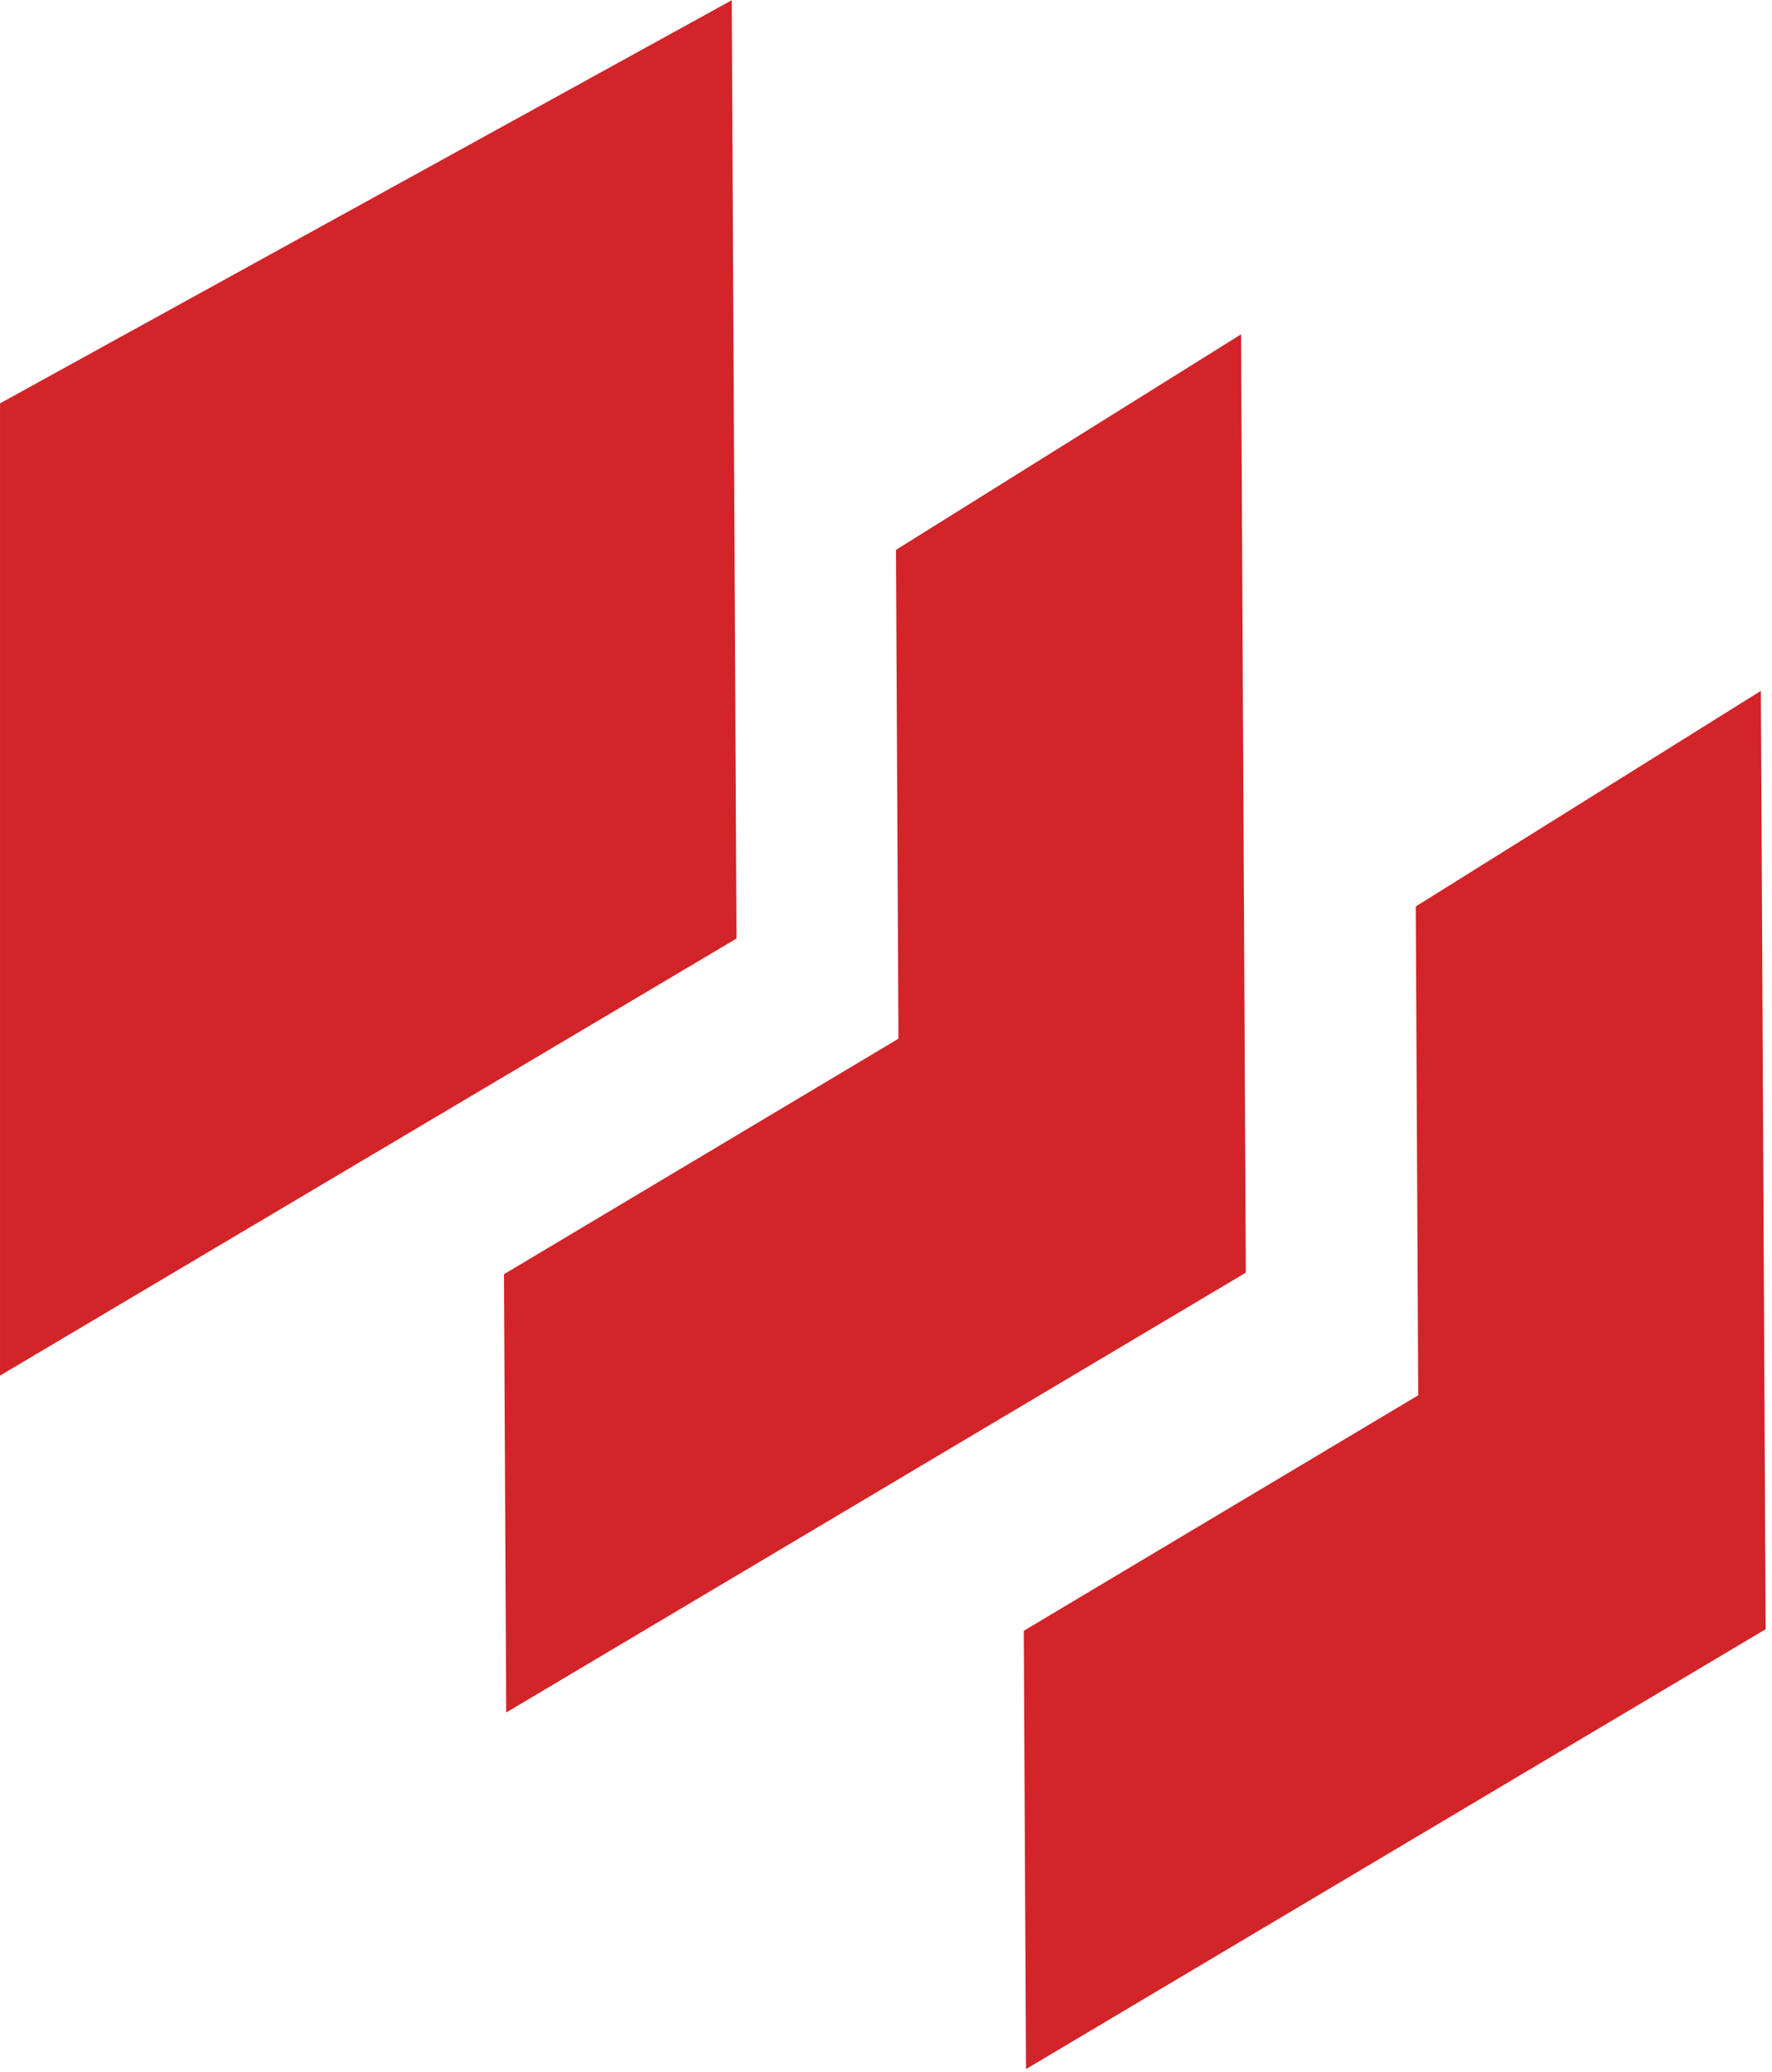
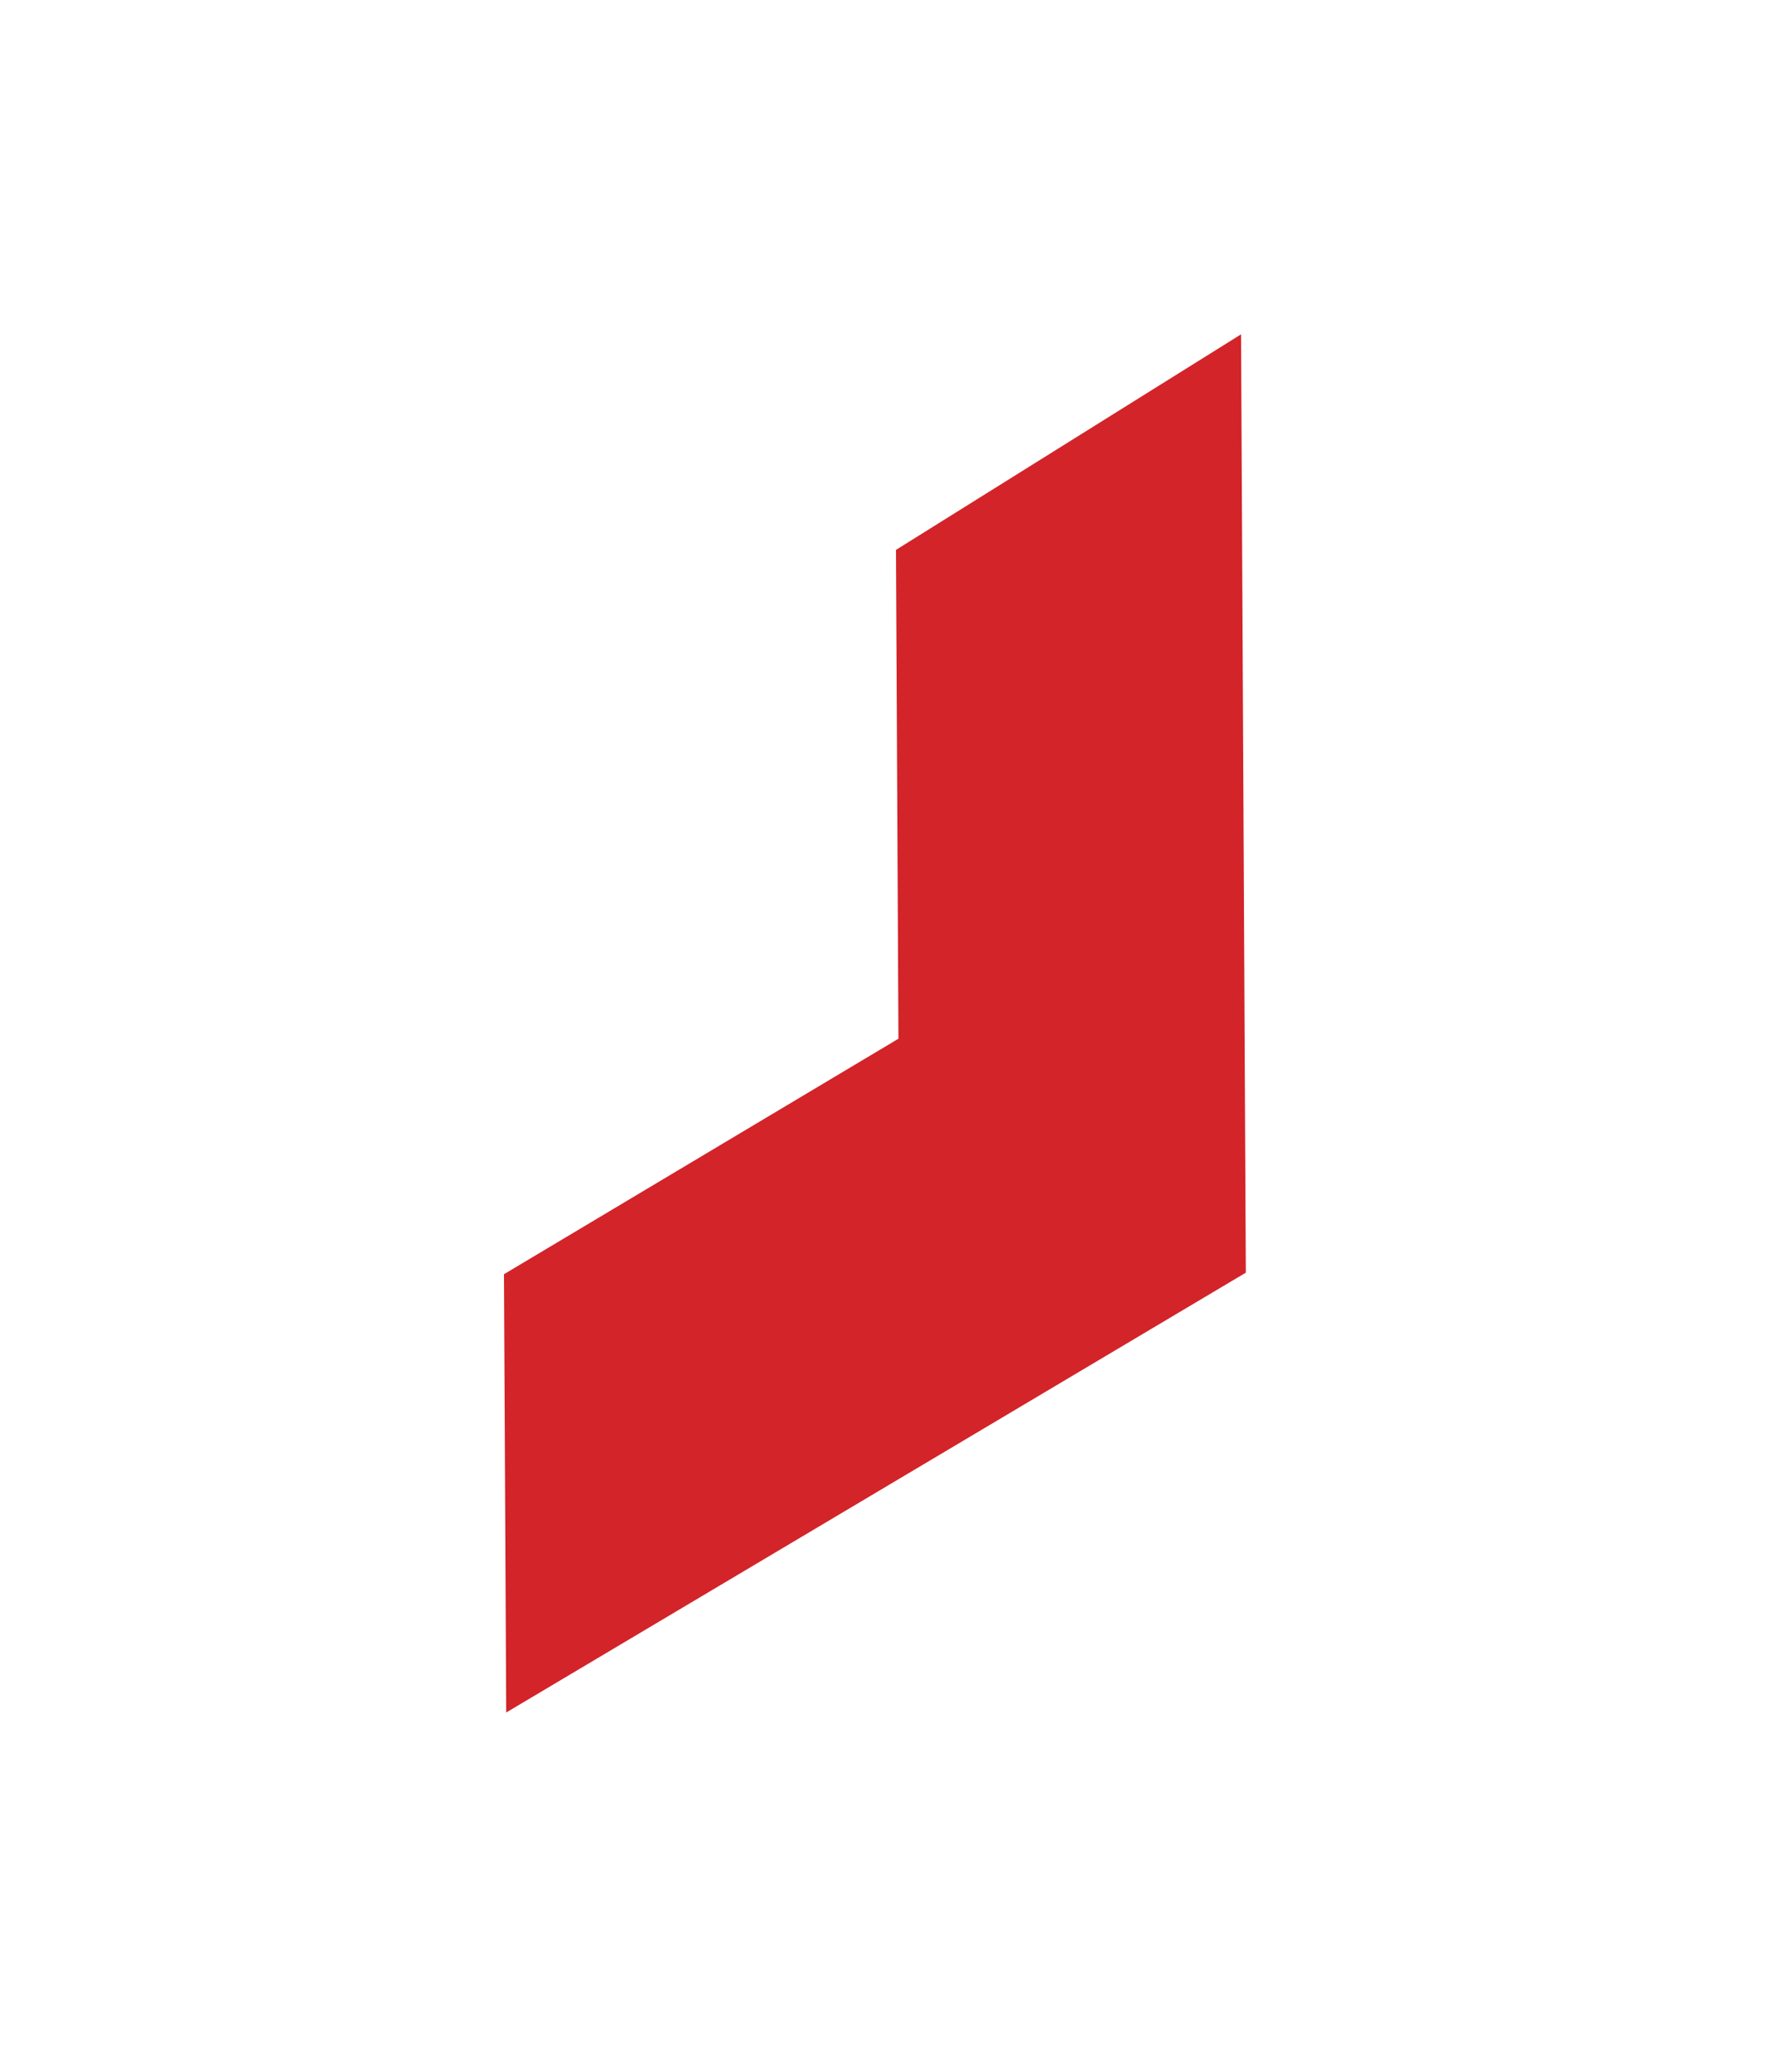
<svg xmlns="http://www.w3.org/2000/svg" width="100%" height="100%" viewBox="0 0 260 304" version="1.1" xml:space="preserve" style="fill-rule:evenodd;clip-rule:evenodd;stroke-linejoin:round;stroke-miterlimit:2;">
  <g id="Emblem">
    <g transform="matrix(4.167,0,0,4.167,-19.975,-364.233)">
-       <path d="M4.794,135.842L4.794,101.611L30.56,87.416L30.727,120.454L4.794,135.842Z" style="fill:rgb(210,36,41);" />
-     </g>
+       </g>
    <g transform="matrix(4.167,0,0,4.167,-19.975,-364.233)">
-       <path d="M40.921,160.258L40.842,144.827L54.732,136.535L54.645,119.324L66.797,111.733L66.965,144.771L40.921,160.258Z" style="fill:rgb(210,36,41);" />
-     </g>
+       </g>
    <g transform="matrix(4.167,0,0,4.167,-19.975,-364.233)">
      <path d="M22.618,147.704L22.539,132.273L36.429,123.981L36.342,106.77L48.493,99.18L48.661,132.218L22.618,147.704Z" style="fill:rgb(210,36,41);" />
    </g>
  </g>
</svg>